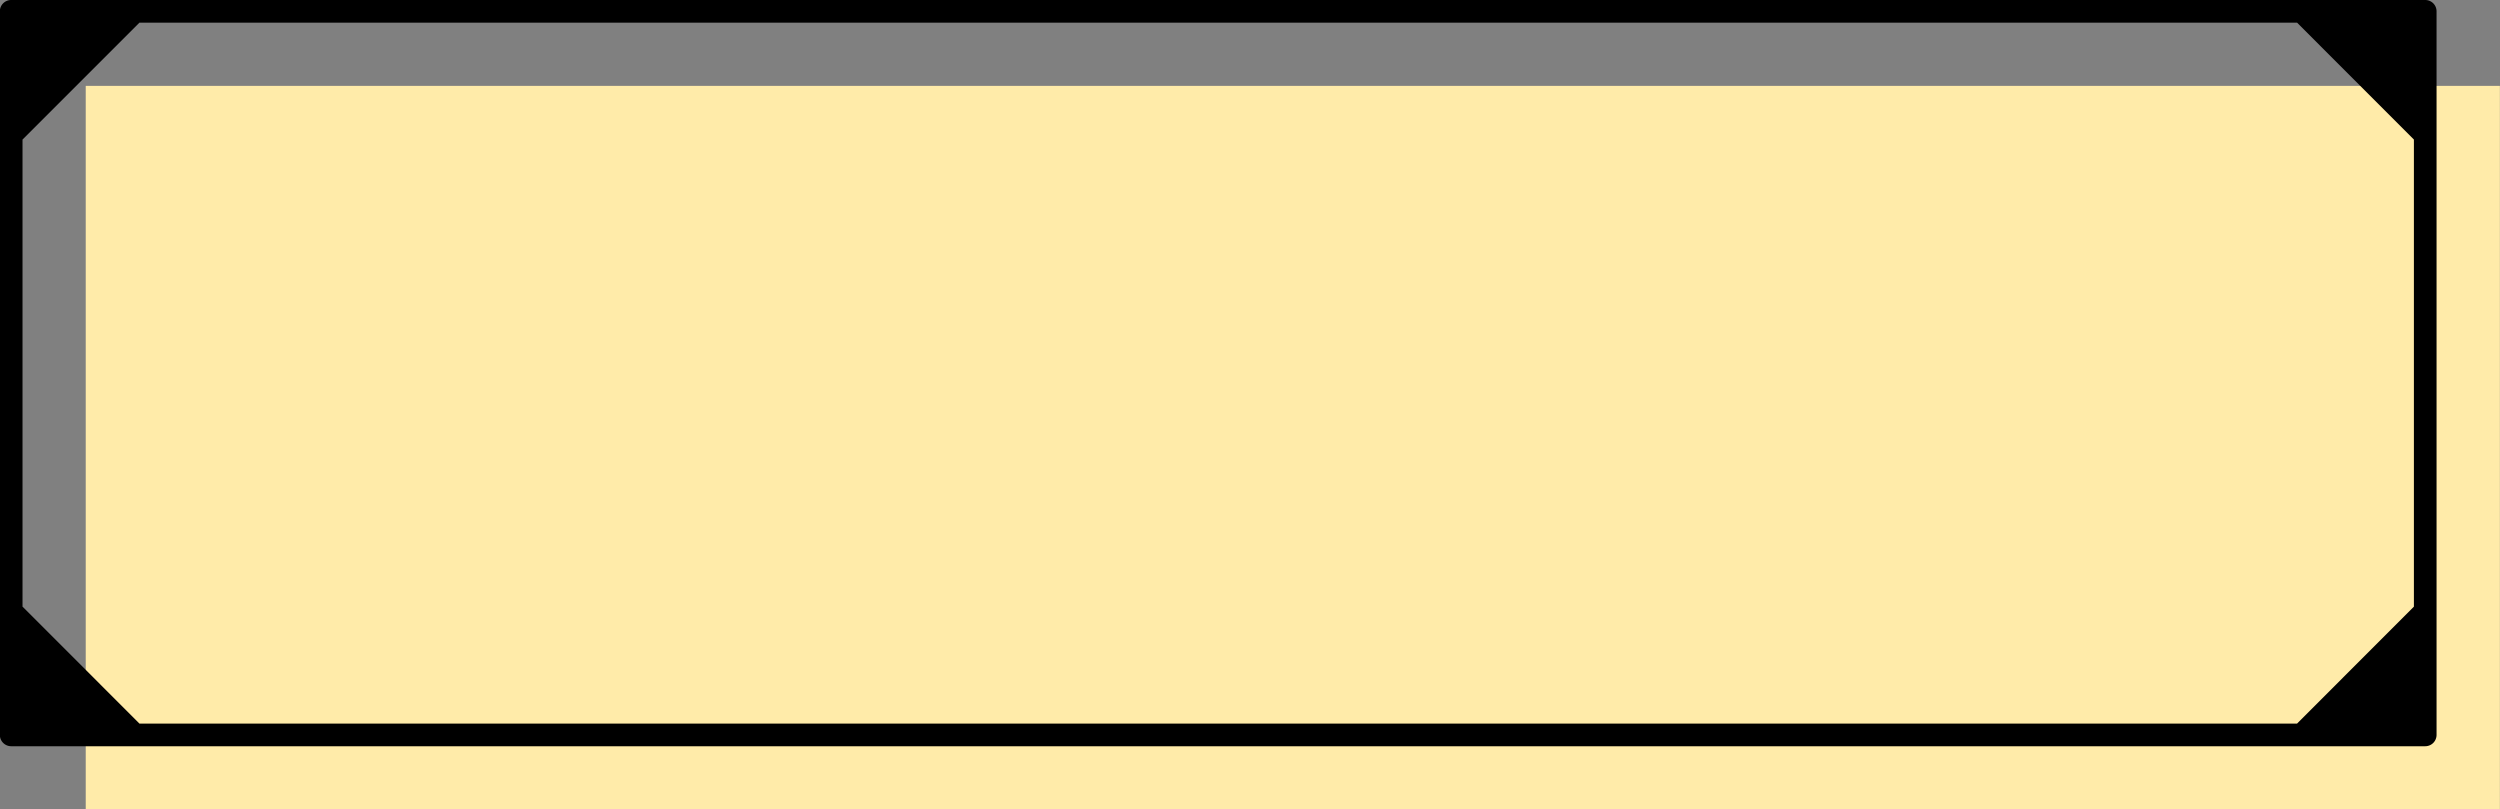
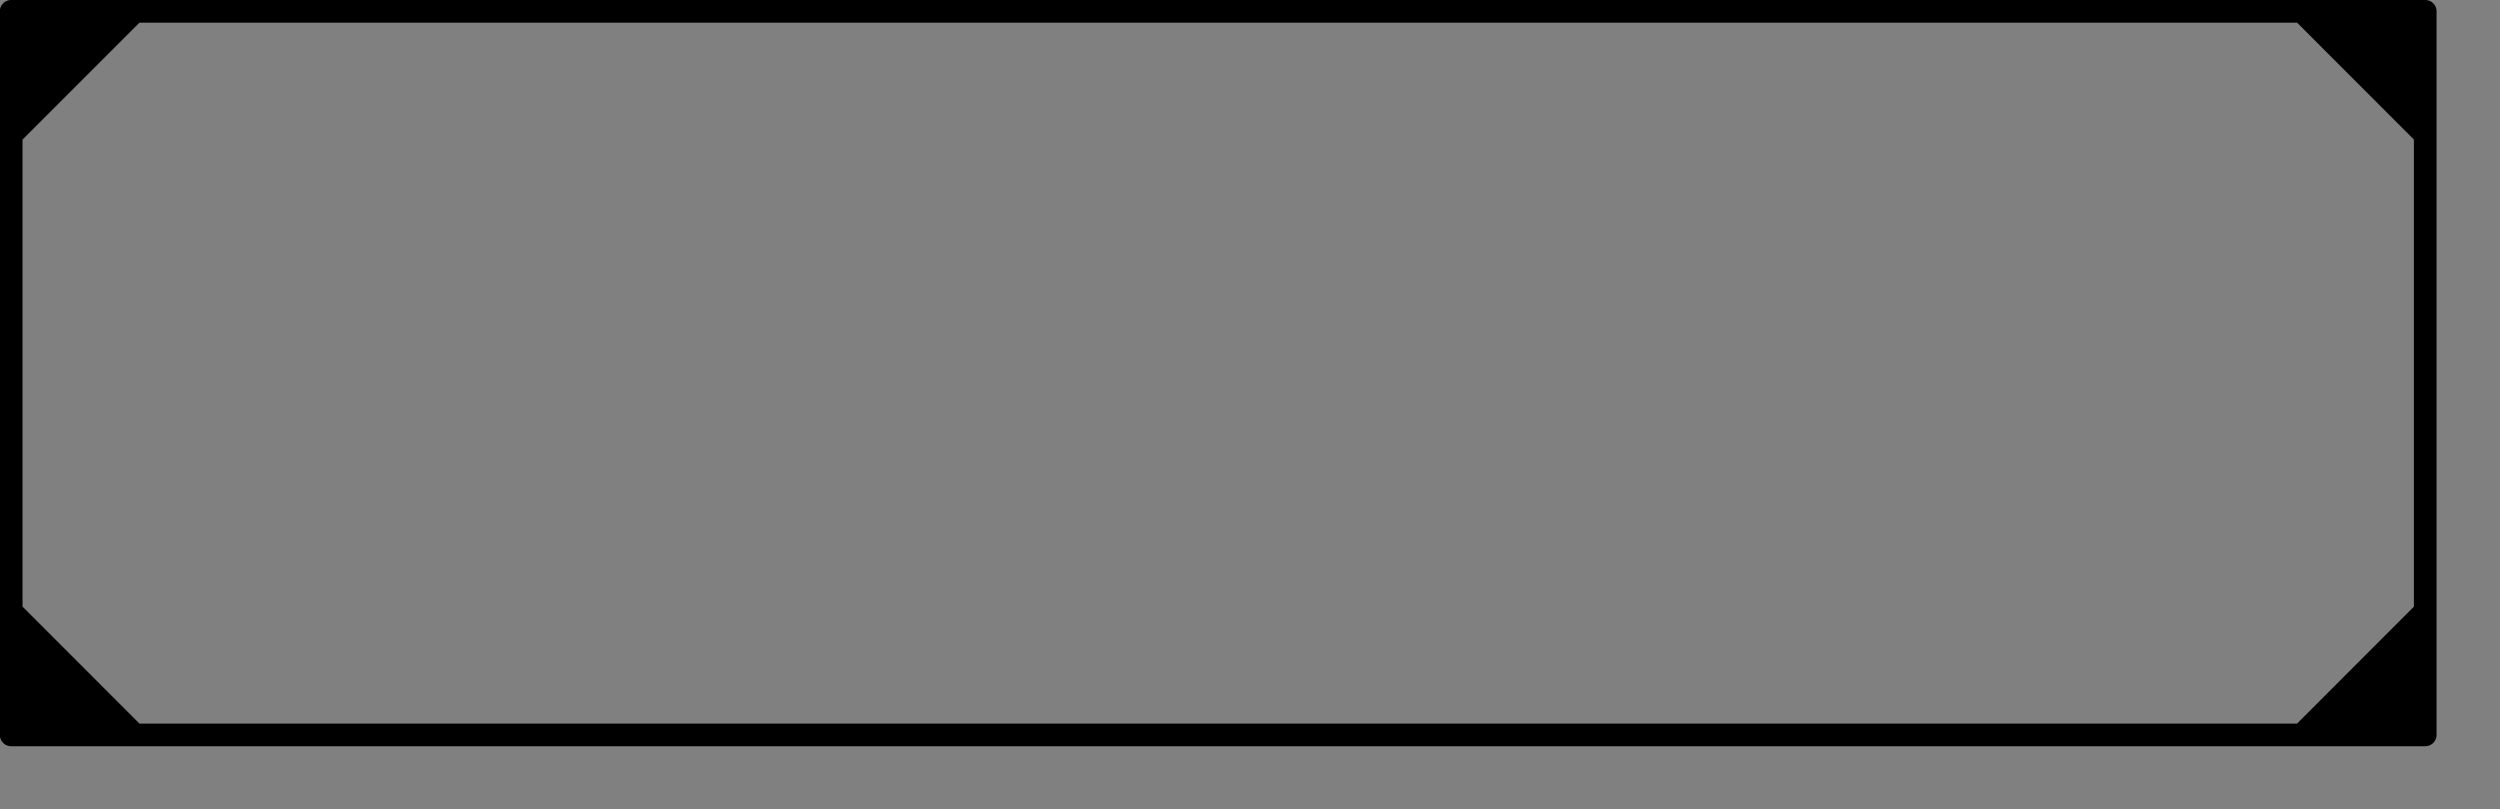
<svg xmlns="http://www.w3.org/2000/svg" data-name="Layer 1" height="285.8" preserveAspectRatio="xMidYMid meet" version="1.0" viewBox="58.7 107.1 882.7 285.8" width="882.7" zoomAndPan="magnify">
  <rect x="58.7" y="107.1" width="882.7" height="285.8" fill="#808080" stroke="none" />
  <g id="change1_1">
-     <path d="M88.97 137.42H941.36V392.9H88.97z" fill="#ffeba9" />
-   </g>
+     </g>
  <g id="change2_1">
    <path d="M915,107.1H62.65a4,4,0,0,0-4,4V366.58a4,4,0,0,0,4,4H915a4,4,0,0,0,4-4V111.1A4,4,0,0,0,915,107.1ZM869.75,362.58H107.93L66.65,321.29V156.38l41.28-41.28H869.75L911,156.38V321.29Z" />
  </g>
</svg>